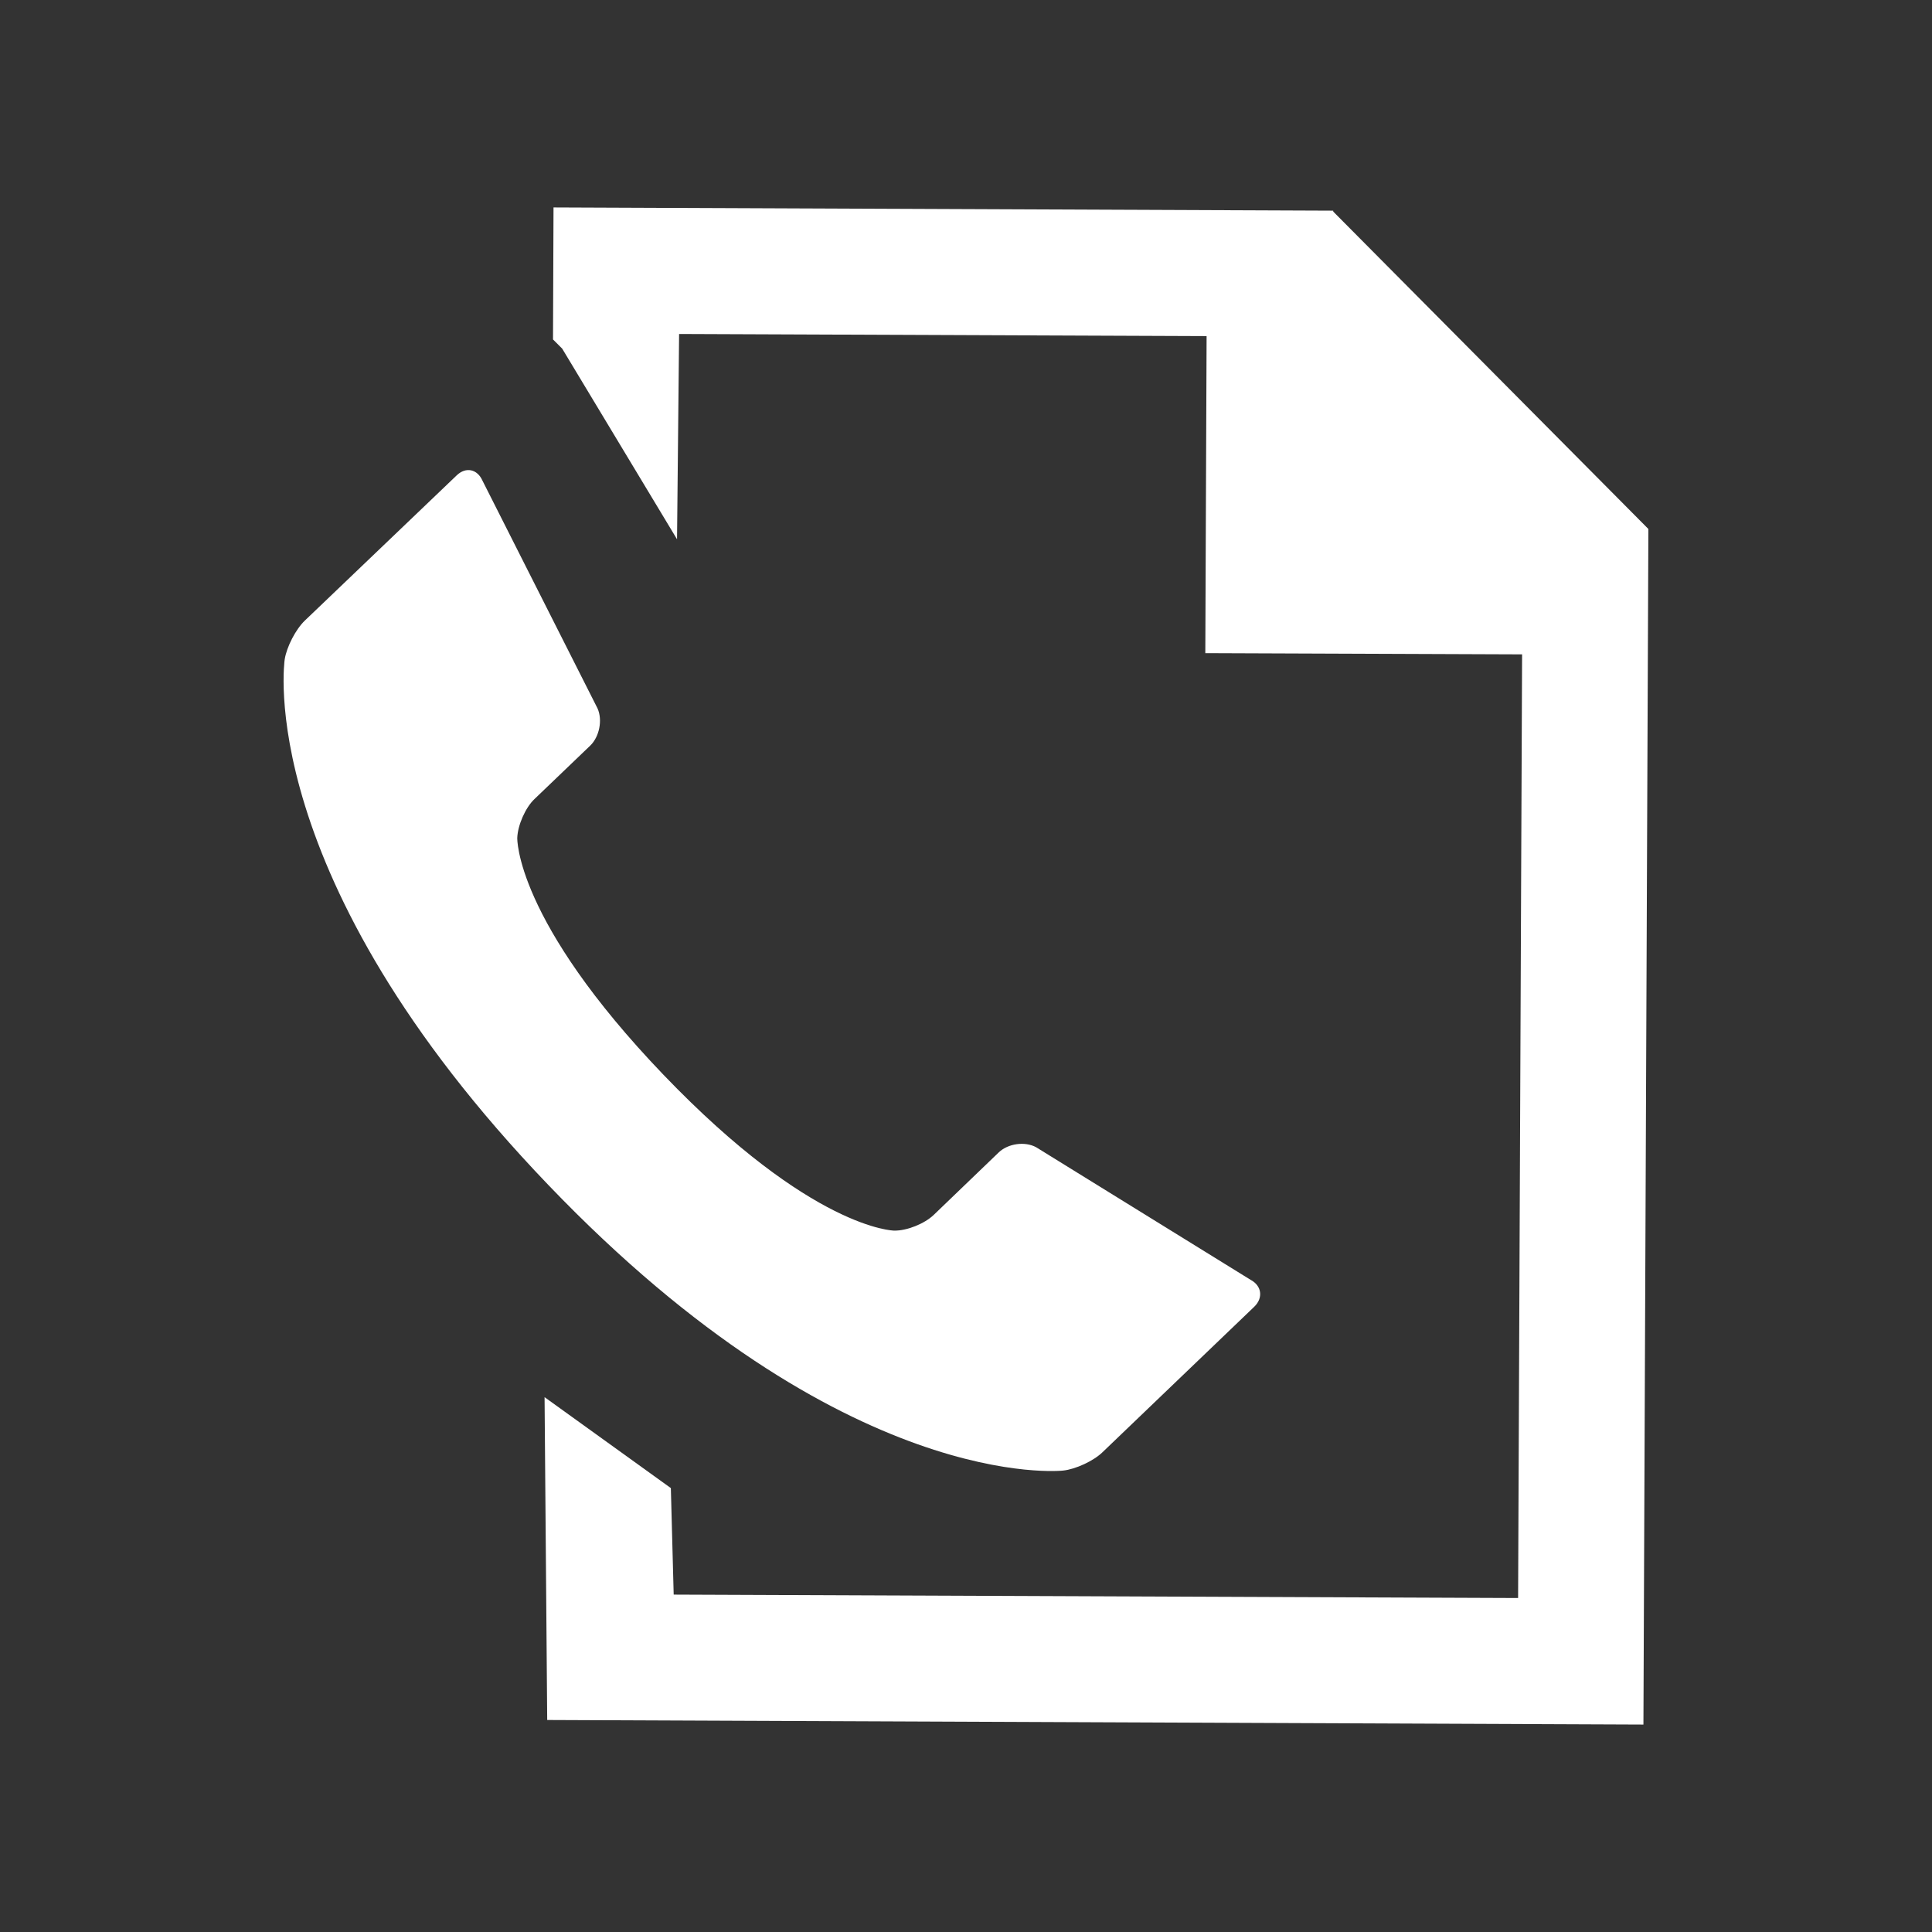
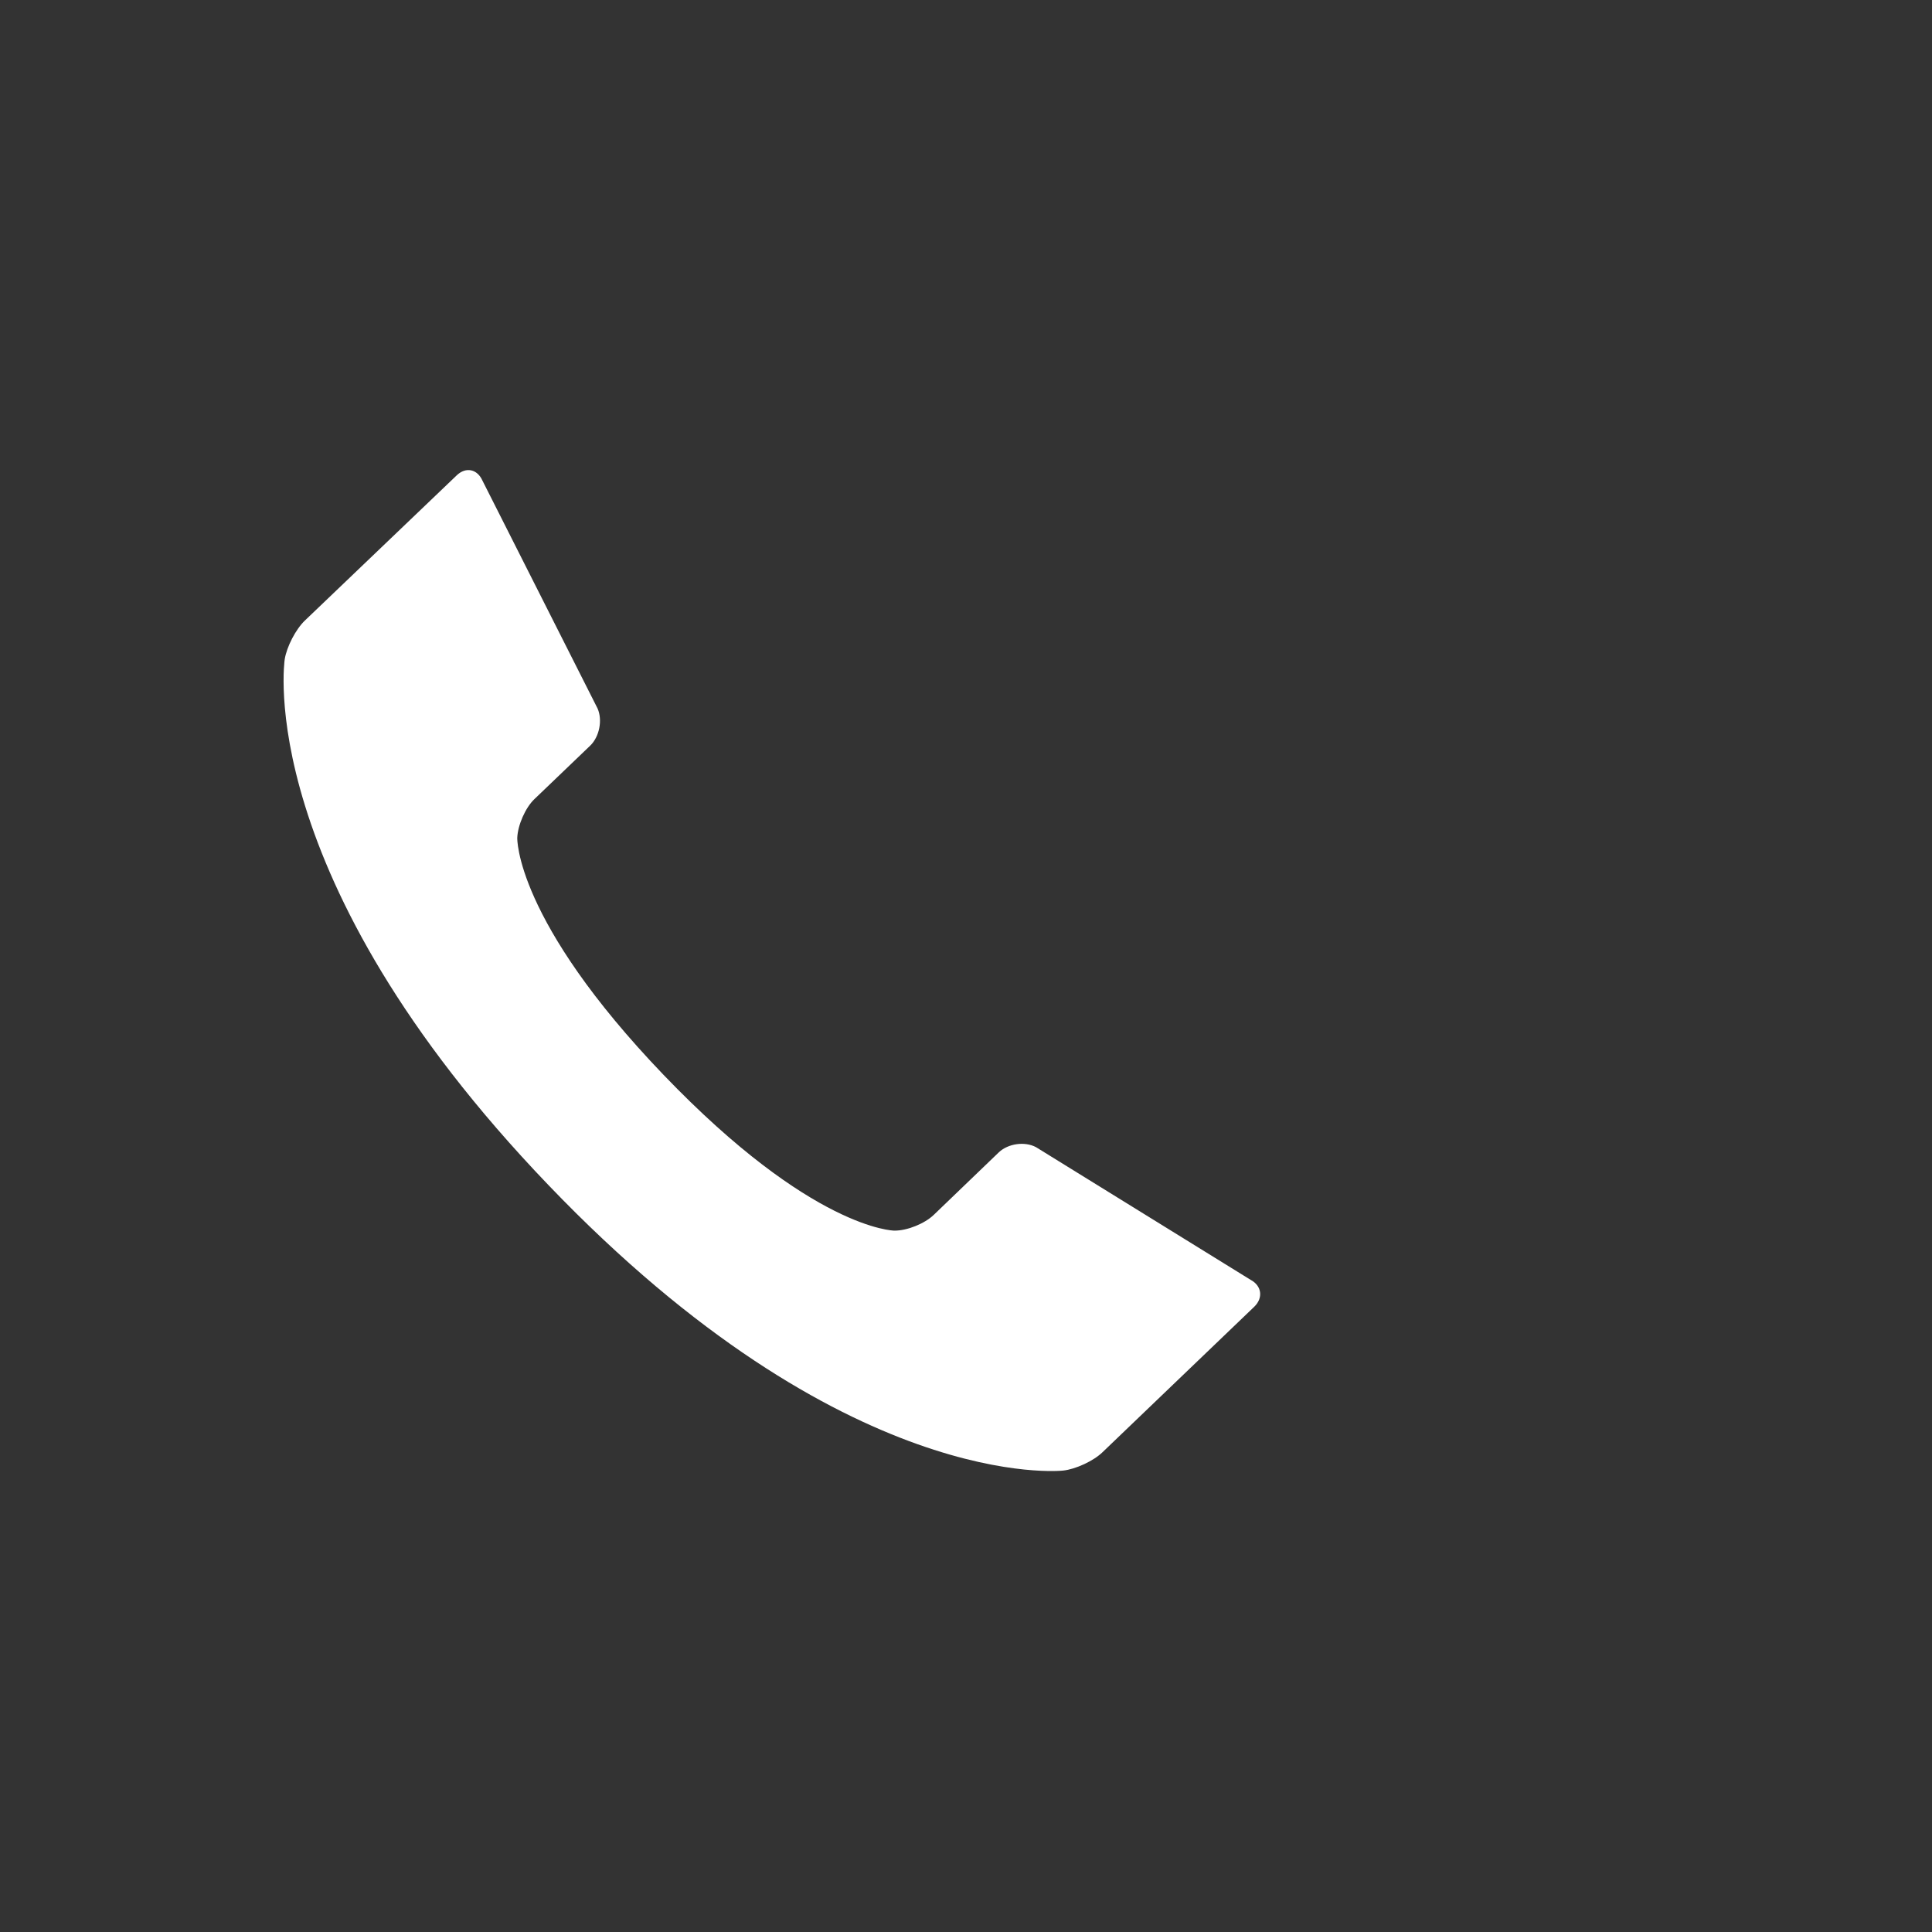
<svg xmlns="http://www.w3.org/2000/svg" version="1.1" id="Layer_1" x="0px" y="0px" width="30px" height="30px" viewBox="15 15 30 30" enable-background="new 15 15 30 30" xml:space="preserve">
  <rect x="15" y="15" width="30" height="30" fill="#333333" stroke="none" />
  <g>
    <path fill="#FFFFFF" d="M34.419,34.873l-3.332-2.06c-0.175-0.093-0.432-0.056-0.576,0.079l-1.012,0.973   c-0.143,0.137-0.418,0.248-0.615,0.244c0,0-1.27-0.011-3.58-2.418c-2.31-2.408-2.272-3.68-2.272-3.68   c0.007-0.196,0.126-0.47,0.268-0.604l0.865-0.829c0.142-0.137,0.194-0.396,0.114-0.577l-1.788-3.539   c-0.08-0.179-0.258-0.217-0.4-0.08l-2.357,2.254c-0.142,0.136-0.282,0.407-0.313,0.602c0,0-0.52,3.356,4.097,8.166   c4.615,4.813,7.99,4.431,7.99,4.431c0.196-0.021,0.474-0.15,0.614-0.287l2.354-2.257C34.618,35.154,34.593,34.965,34.419,34.873z" />
-     <polygon fill="#FFFFFF" points="25.461,39.761 38.573,39.814 38.635,25.161 33.716,25.142 33.736,20.219 25.545,20.186    25.513,23.374 23.73,20.414 23.587,20.271 23.595,18.221 35.701,18.271 35.703,18.286 40.596,23.214 40.519,41.779 23.497,41.708    23.456,36.695 25.417,38.107  " />
  </g>
</svg>